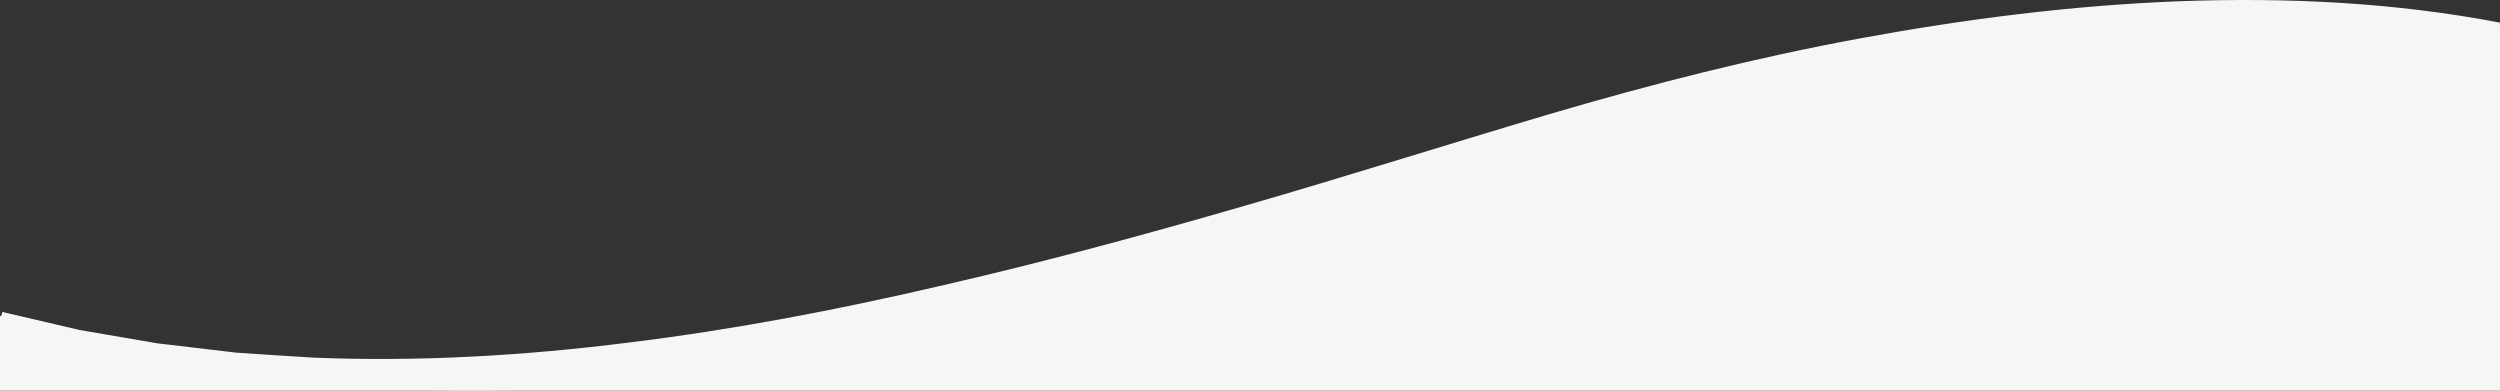
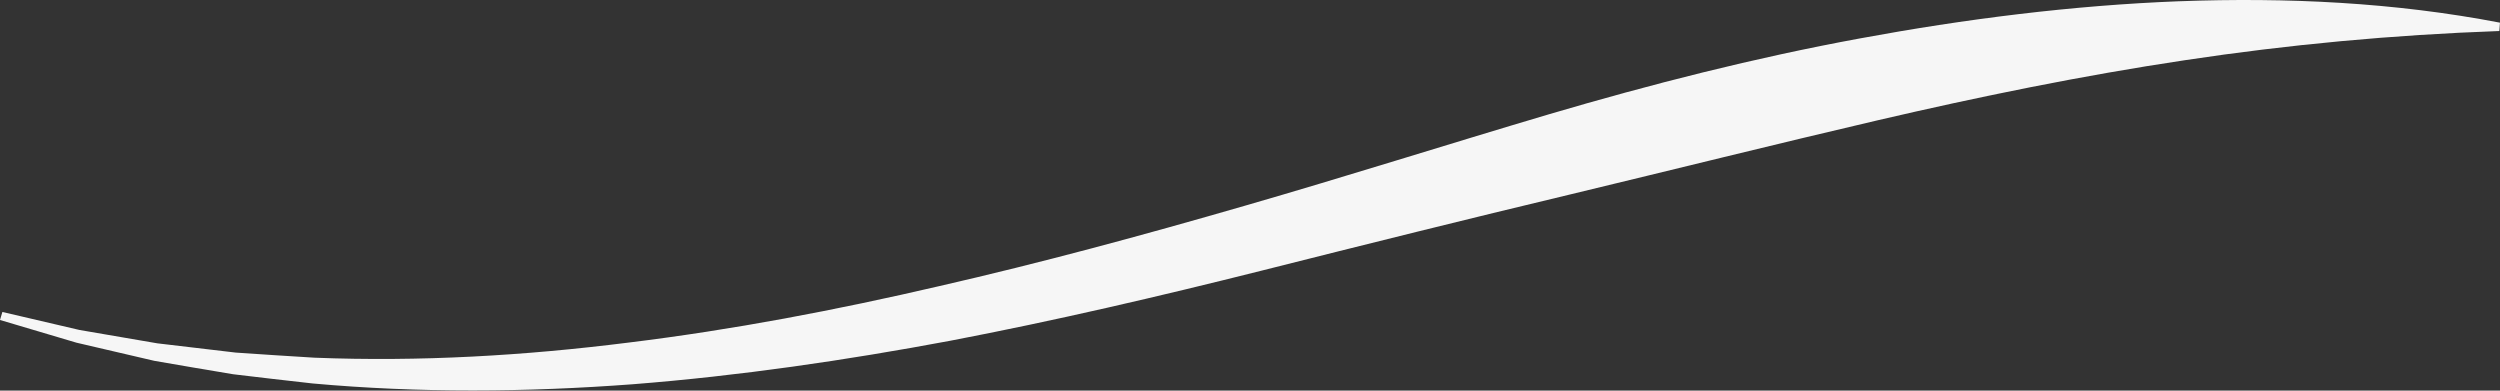
<svg xmlns="http://www.w3.org/2000/svg" width="1440" height="225" viewBox="0 0 1440 225" fill="none">
  <rect x="0" y="0" width="1440" height="225" fill="#333333" stroke="none" />
-   <path d="M0 182L143 213L380 209L547 174L741 124L1157 26L1440 14V225H0V182Z" fill="#F6F6F6" />
  <path d="M1255.43 0.709C1193.55 3.099 1131.97 10.928 1071.32 22.128C1010.62 33.288 950.97 48.519 892.22 65.819C833.48 83.228 775.3 101.699 716.82 118.569C658.42 135.469 599.84 151.359 540.77 164.859C481.76 178.589 422.23 189.949 362.19 197.309C302.19 204.879 241.62 208.429 181.1 206.029C166 205.189 150.9 204.059 135.78 203.089L90.63 197.759L45.77 190.059L1.38 179.689L0 184.309L44.06 197.389L88.89 207.839C104.01 210.419 119.14 213.089 134.32 215.569C149.57 217.329 164.83 219.249 180.13 220.879C241.42 226.419 303.22 225.929 364.6 221.319C425.99 216.489 486.96 207.569 547.36 196.269C607.72 184.719 667.5 170.759 726.89 155.839C786.2 140.879 845.43 126.099 904.56 111.969C963.67 97.739 1022.39 83.109 1081.15 69.379C1139.93 55.688 1198.94 43.599 1258.57 34.669C1318.21 25.649 1378.41 20.058 1439.61 17.869L1439.98 13.059C1379.48 1.409 1317.24 -1.581 1255.41 0.719L1255.43 0.709Z" fill="#F6F6F6" />
</svg>